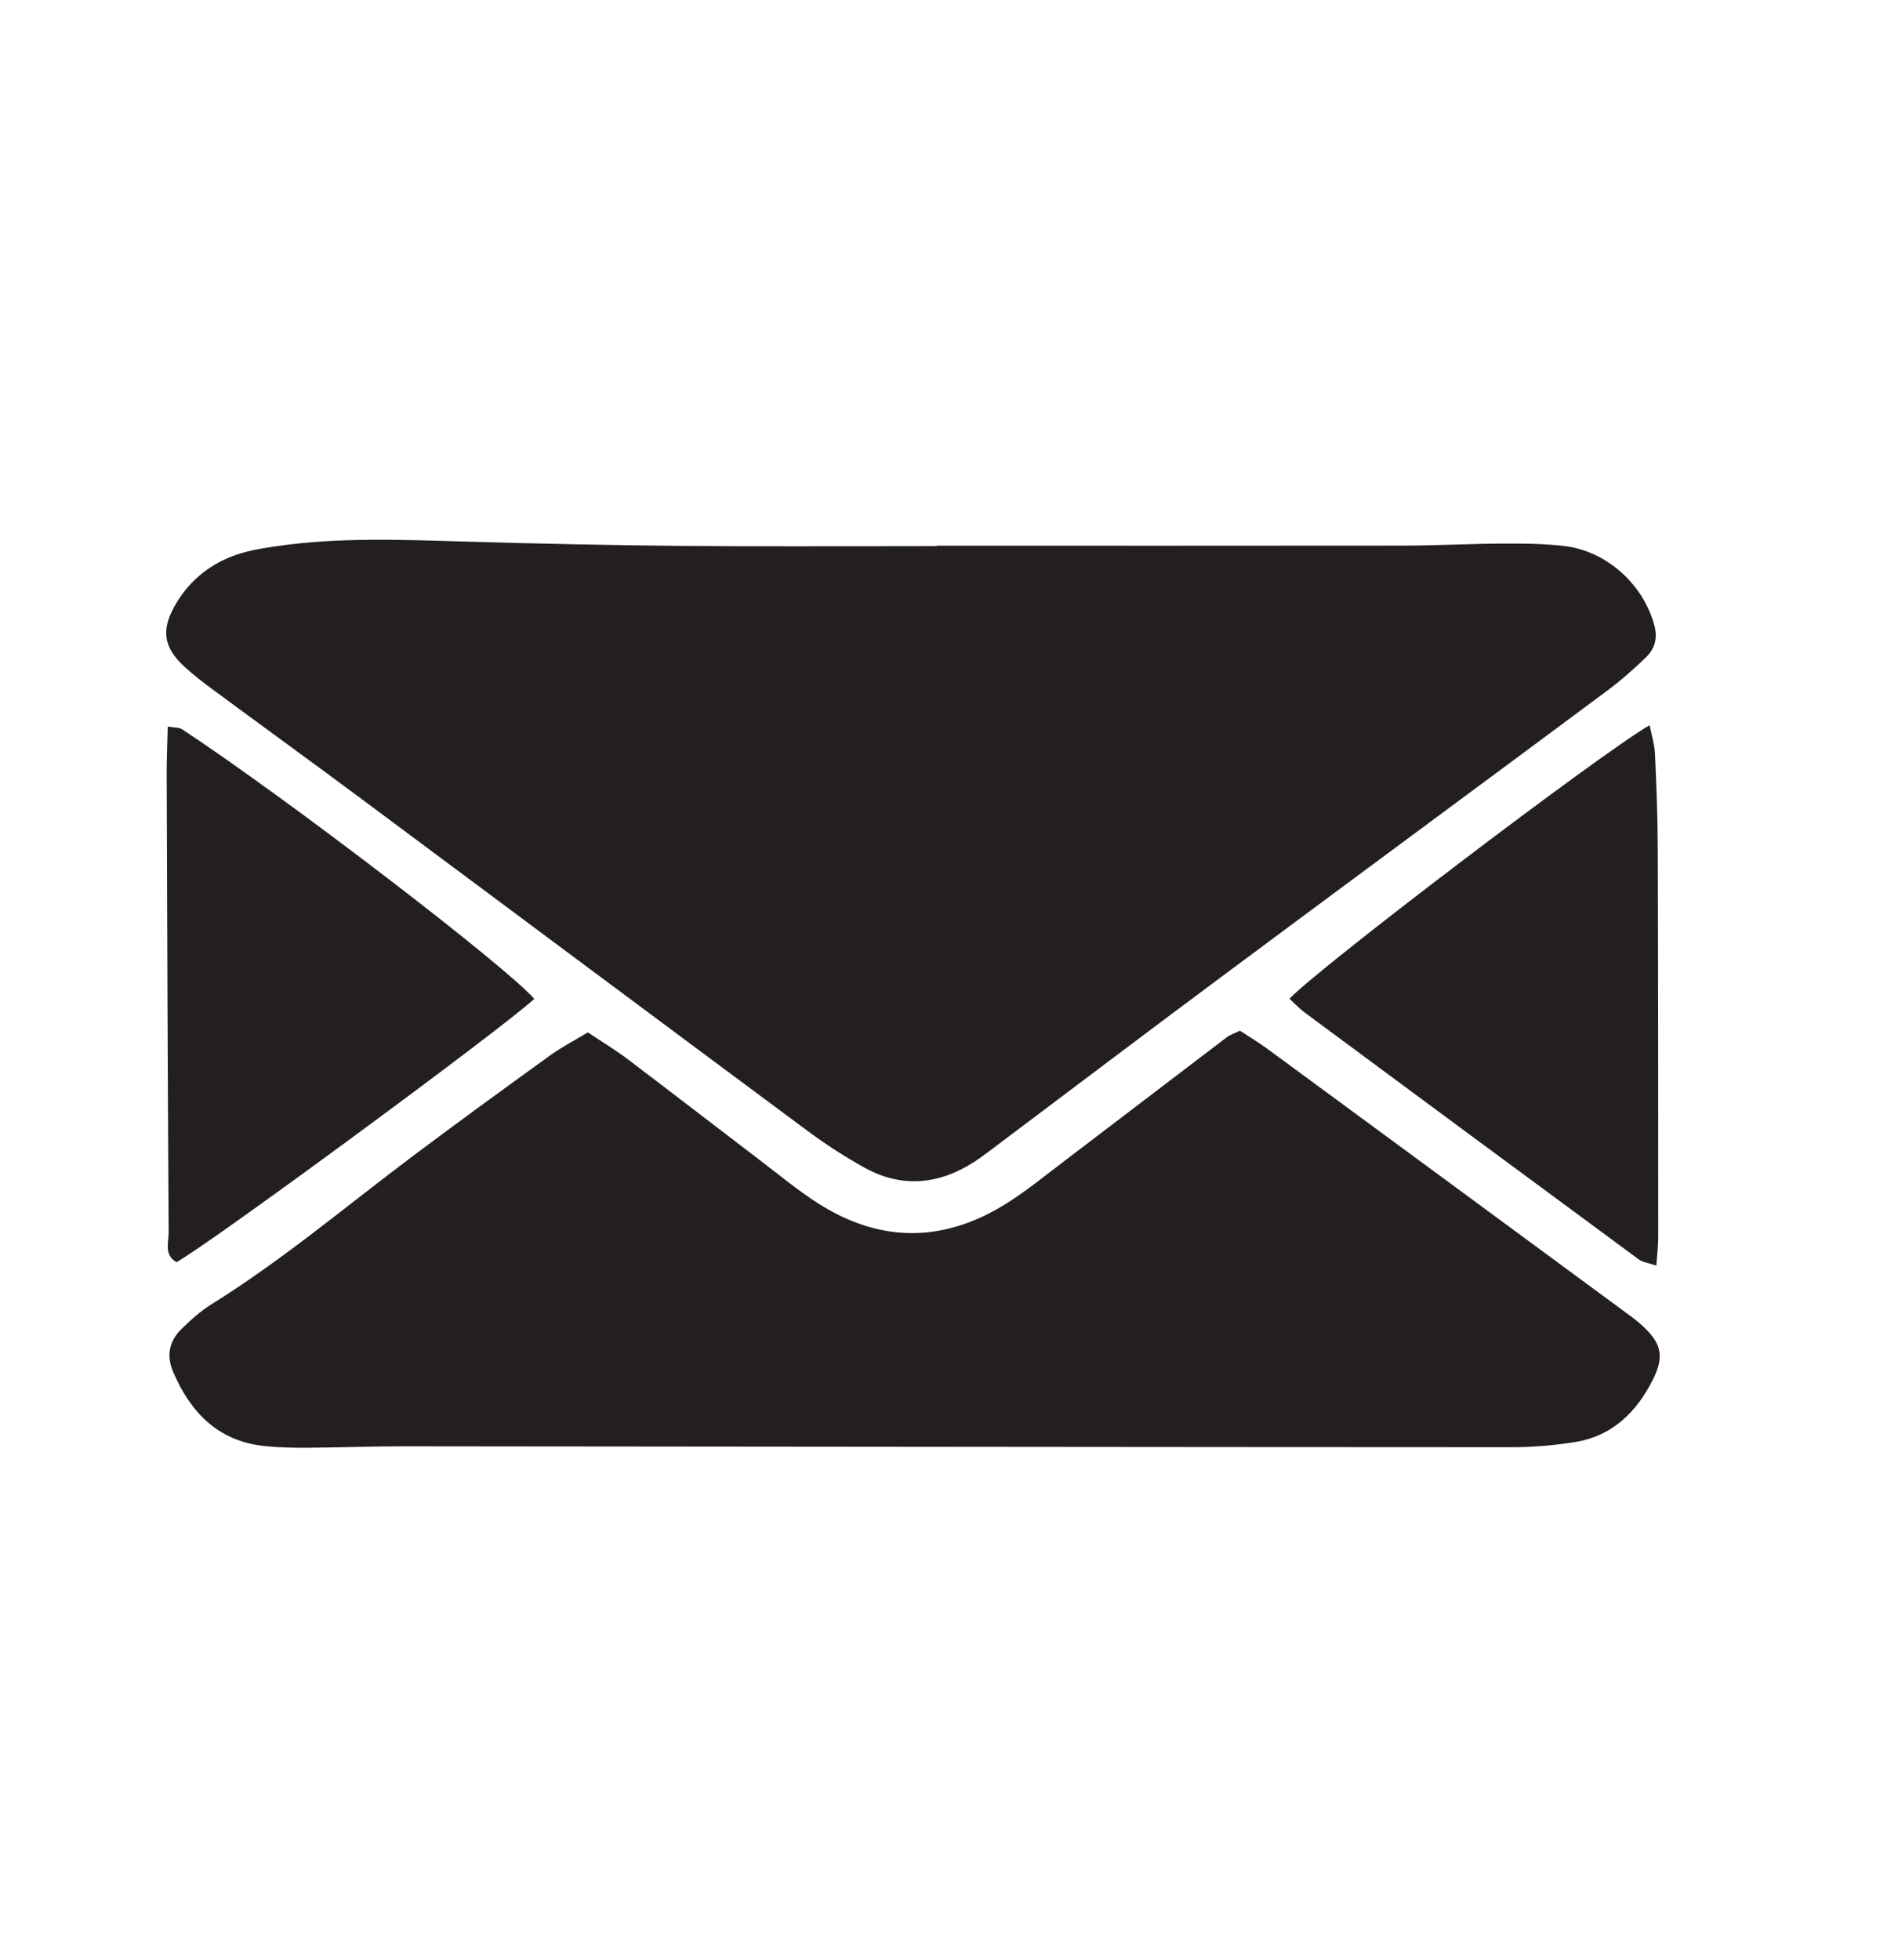
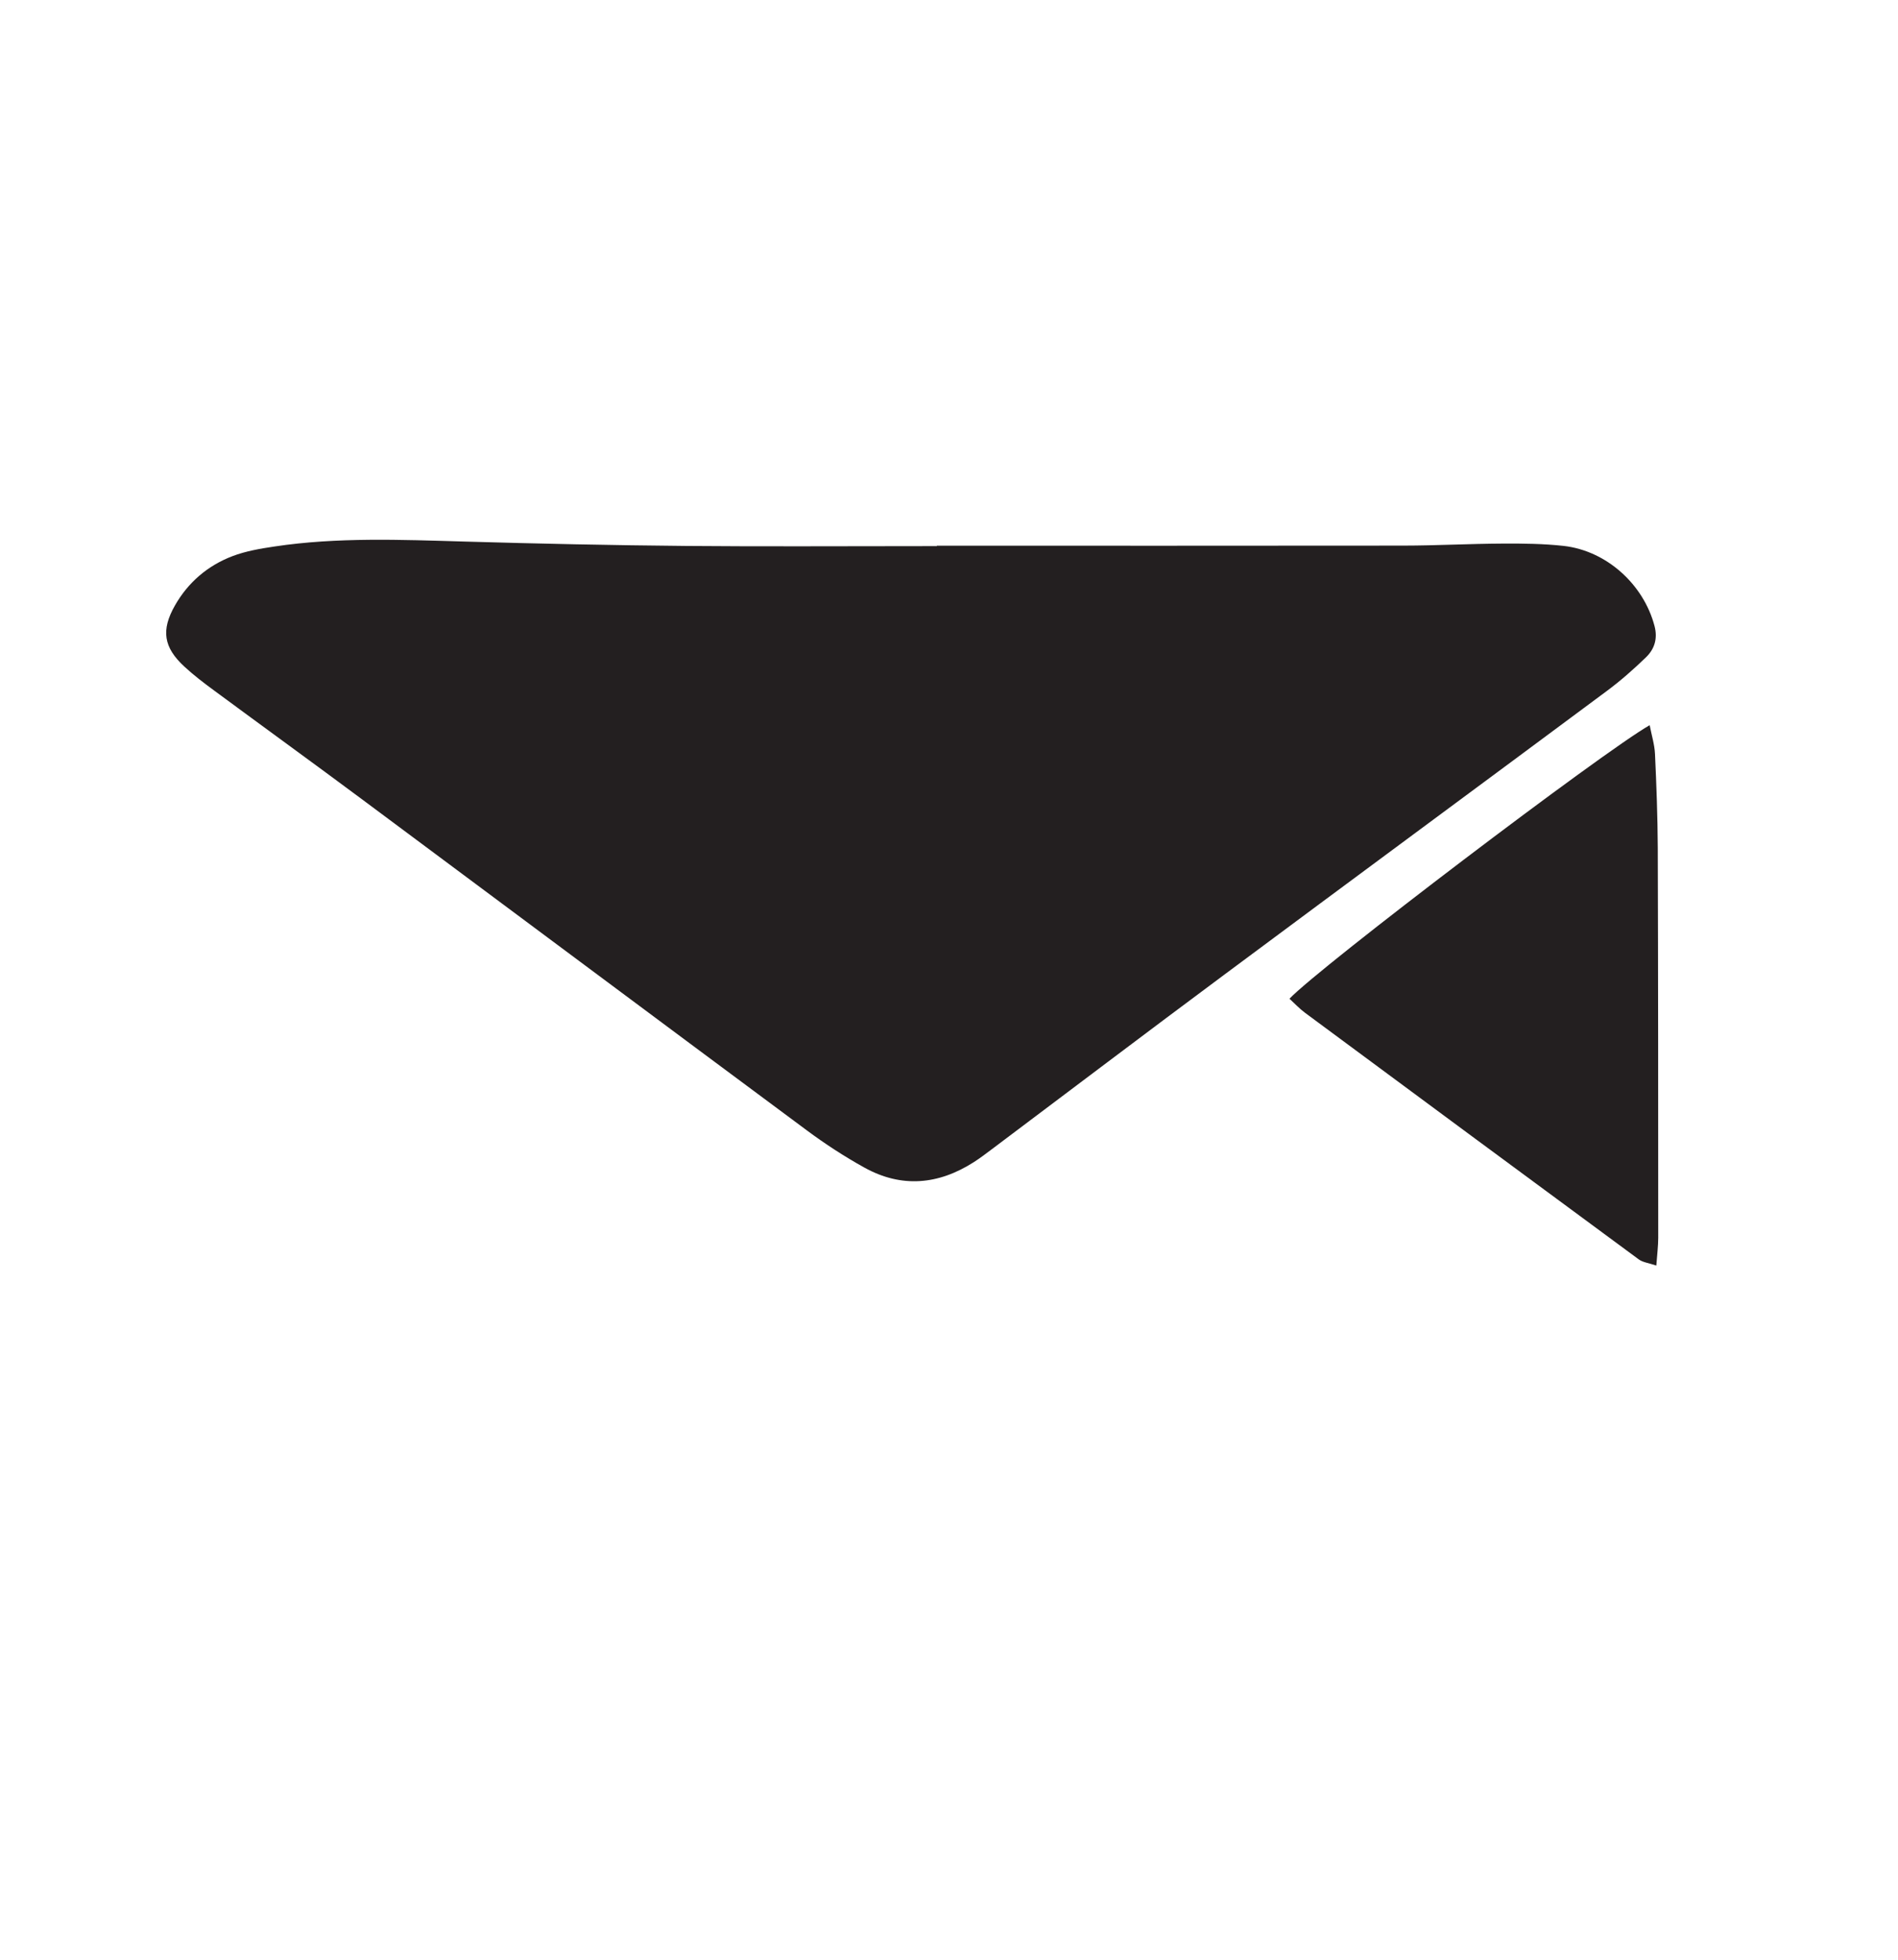
<svg xmlns="http://www.w3.org/2000/svg" version="1.1" id="Layer_1" x="0px" y="0px" width="45.683px" height="47.159px" viewBox="0 0 45.683 47.159" enable-background="new 0 0 45.683 47.159" xml:space="preserve">
-   <path fill-rule="evenodd" clip-rule="evenodd" fill="#231F20" d="M39.474,31.85c-0.129-0.113-0.271-0.213-0.408-0.314  c-2.853-2.1-5.704-4.2-8.56-6.297c-0.217-0.159-0.448-0.298-0.661-0.437c-0.137,0.067-0.238,0.096-0.317,0.157  c-1.314,0.998-2.624,2.001-3.938,3c-0.437,0.332-0.865,0.681-1.328,0.976c-1.508,0.963-3.041,0.992-4.559,0.029  c-0.491-0.312-0.943-0.689-1.408-1.042c-1.067-0.813-2.127-1.633-3.196-2.442c-0.297-0.224-0.618-0.416-0.95-0.638  c-0.34,0.205-0.643,0.362-0.917,0.56c-1.114,0.806-2.228,1.613-3.327,2.44c-1.592,1.198-3.118,2.487-4.817,3.544  c-0.26,0.161-0.493,0.373-0.714,0.588c-0.3,0.29-0.376,0.642-0.207,1.037c0.421,0.981,1.083,1.667,2.199,1.785  c0.341,0.036,0.686,0.043,1.029,0.041c0.792-0.005,1.582-0.036,2.373-0.035c8.873,0.007,17.746,0.02,26.621,0.022  c0.512,0,1.029-0.044,1.535-0.127c0.887-0.146,1.465-0.72,1.855-1.49C40.075,32.622,39.987,32.298,39.474,31.85" />
  <path fill-rule="evenodd" clip-rule="evenodd" fill="#231F20" d="M5.158,16.619c1.191,0.879,2.389,1.747,3.576,2.63  c3.563,2.649,7.12,5.306,10.686,7.951c0.44,0.327,0.904,0.629,1.384,0.895c0.896,0.497,1.784,0.414,2.637-0.132  c0.145-0.093,0.282-0.197,0.419-0.3c1.871-1.405,3.736-2.819,5.615-4.215c3.064-2.28,6.139-4.546,9.205-6.825  c0.33-0.245,0.64-0.519,0.936-0.805c0.205-0.198,0.287-0.449,0.207-0.754c-0.264-1.004-1.156-1.812-2.188-1.928  c-0.478-0.053-0.979-0.059-1.459-0.056c-0.826,0.004-1.582,0.048-2.408,0.049c-3.752,0.005-7.713,0.002-11.219,0.002v0.01  c-2.506,0-4.03,0.013-6.026-0.004c-1.79-0.016-3.564-0.054-5.353-0.106c-1.515-0.044-3.055-0.107-4.561,0.119  c-0.338,0.05-0.695,0.111-1.012,0.232c-0.595,0.226-1.07,0.631-1.387,1.189c-0.336,0.591-0.275,1.005,0.226,1.468  C4.663,16.249,4.909,16.436,5.158,16.619" />
-   <path fill-rule="evenodd" clip-rule="evenodd" fill="#231F20" d="M4.248,30.371c0.765-0.412,7.836-5.615,8.612-6.336  c-0.711-0.807-5.958-4.828-8.476-6.486c-0.074-0.048-0.186-0.038-0.346-0.067c-0.009,0.406-0.027,0.775-0.026,1.143  c0.012,3.674,0.025,7.347,0.047,11.021C4.061,29.892,3.94,30.197,4.248,30.371" />
  <path fill-rule="evenodd" clip-rule="evenodd" fill="#231F20" d="M39.706,17.45c-1.127,0.641-7.922,5.801-8.67,6.582  c0.124,0.113,0.238,0.237,0.371,0.336c2.677,1.982,5.355,3.962,8.037,5.937c0.097,0.071,0.234,0.085,0.422,0.148  c0.02-0.276,0.046-0.472,0.046-0.669c-0.001-3.126-0.001-6.252-0.011-9.378c-0.004-0.756-0.032-1.511-0.067-2.266  C39.823,17.915,39.753,17.693,39.706,17.45" />
</svg>